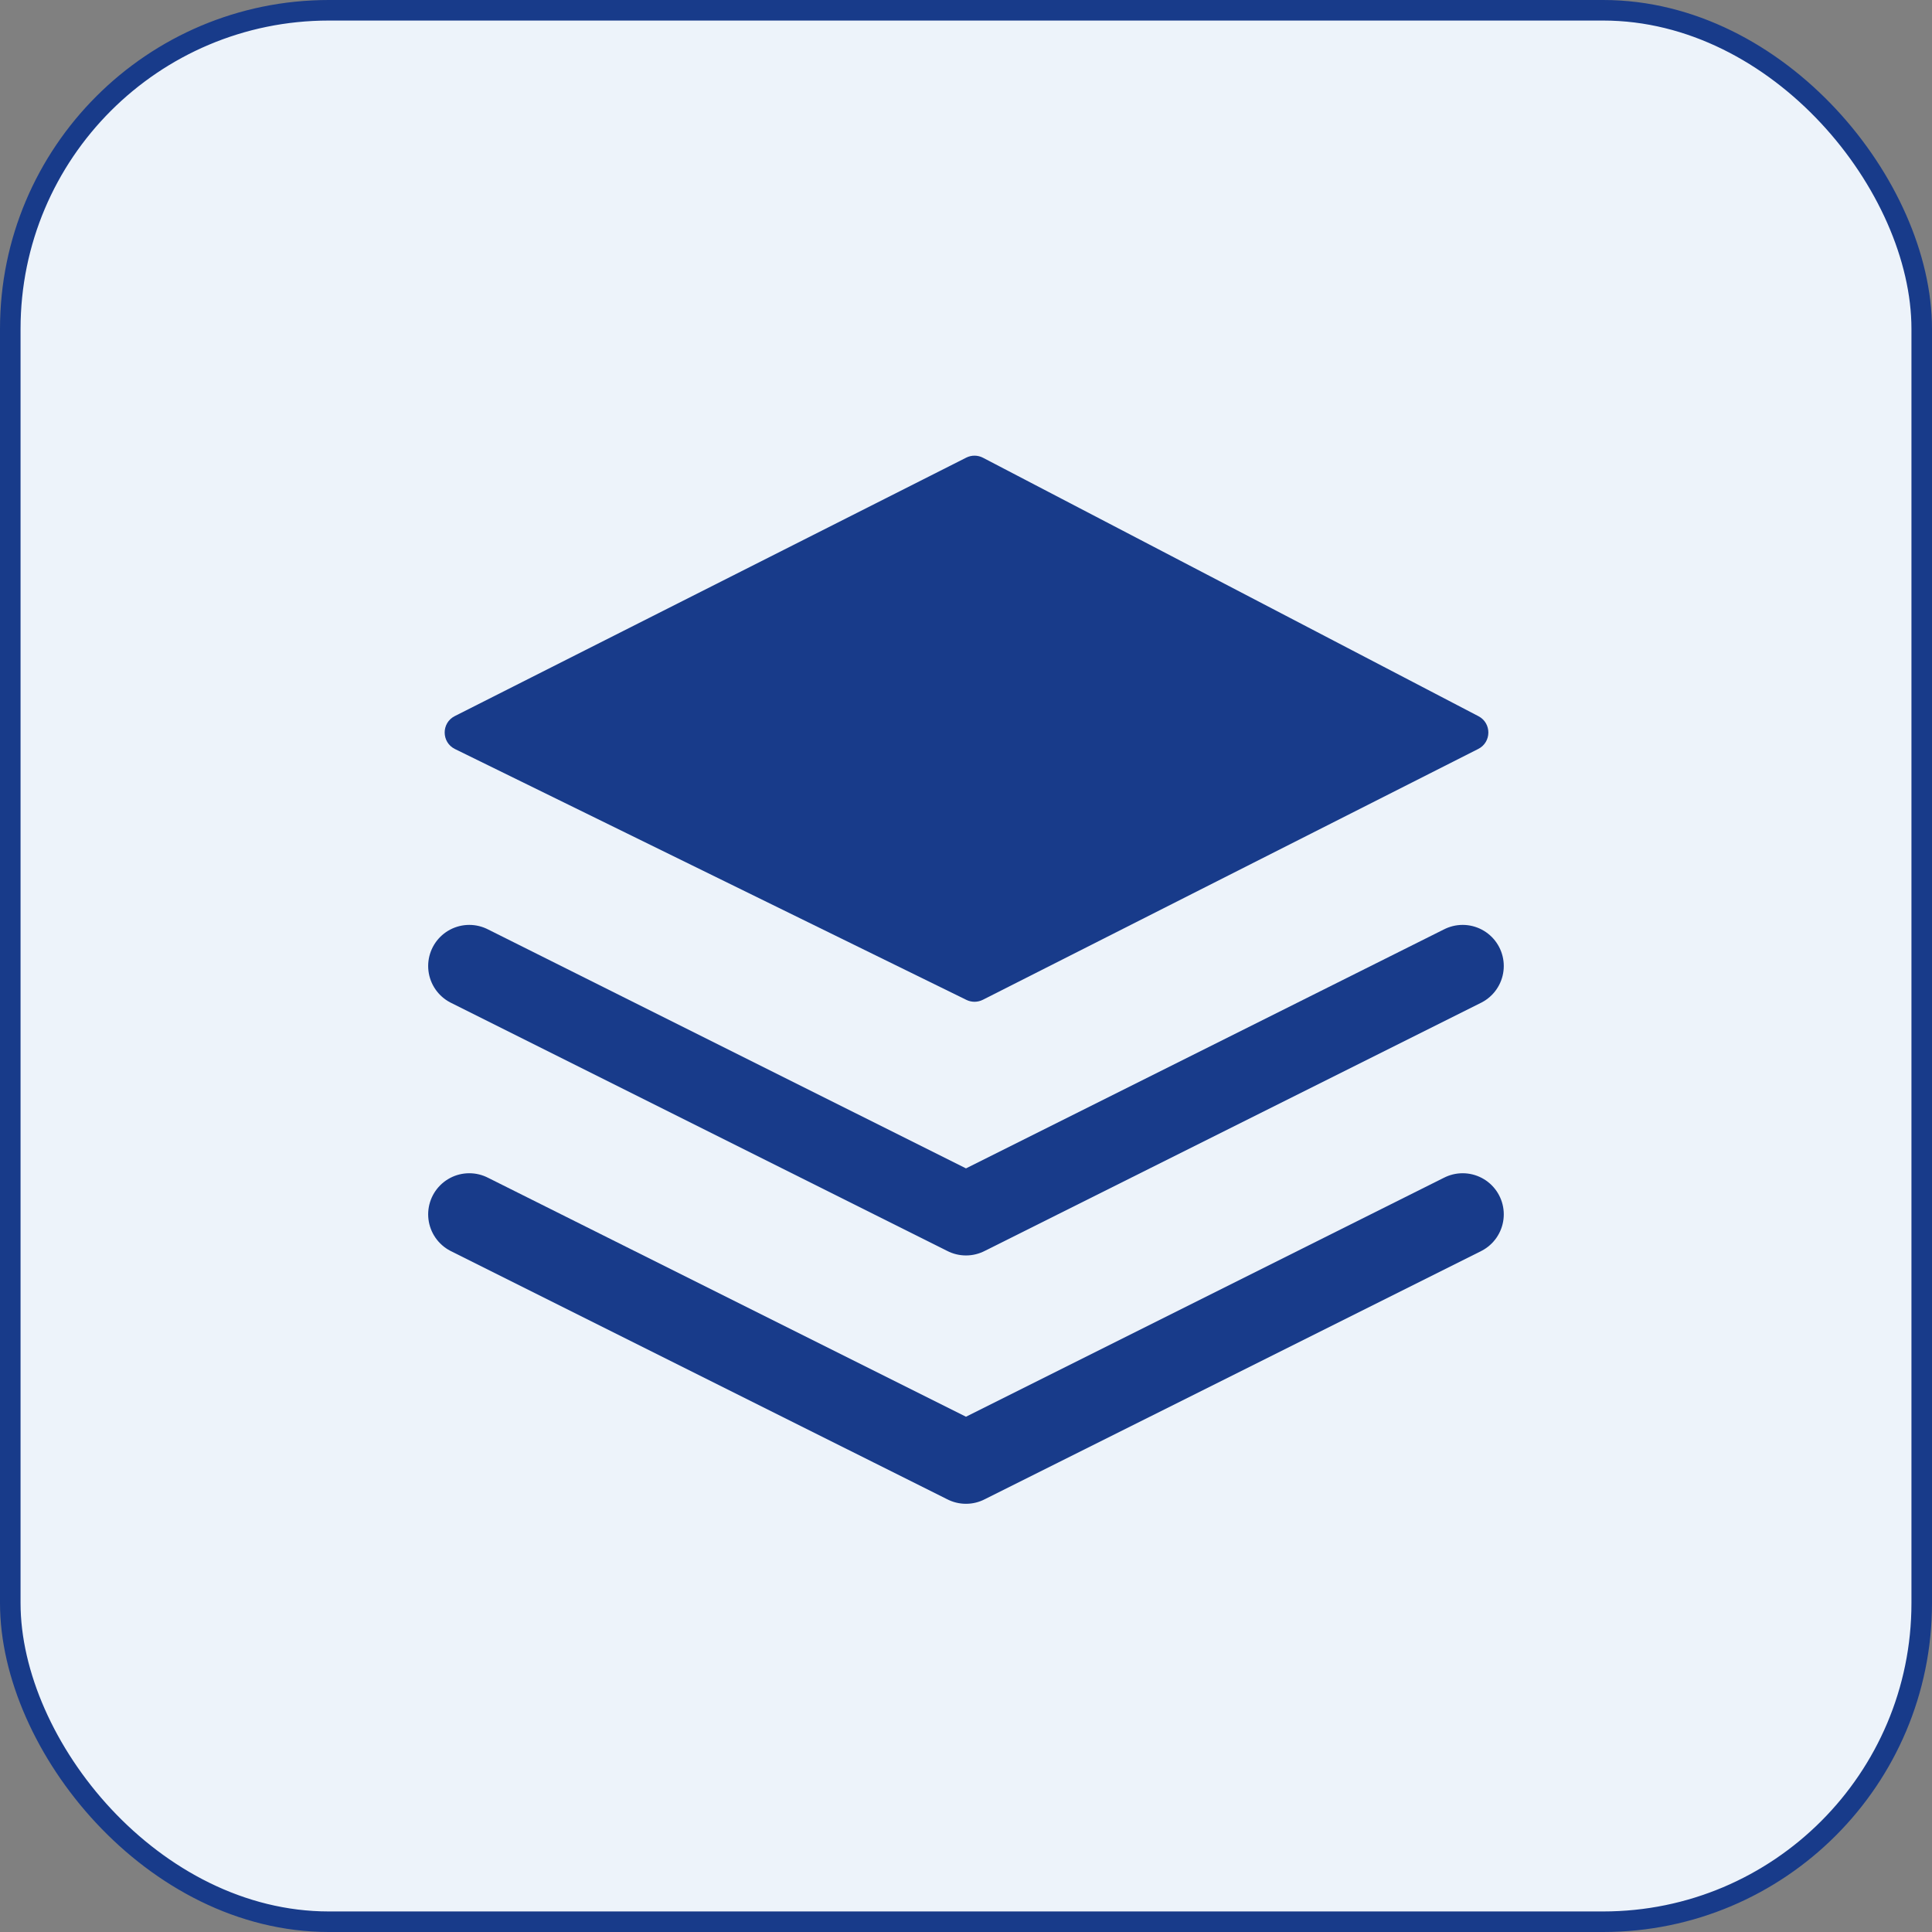
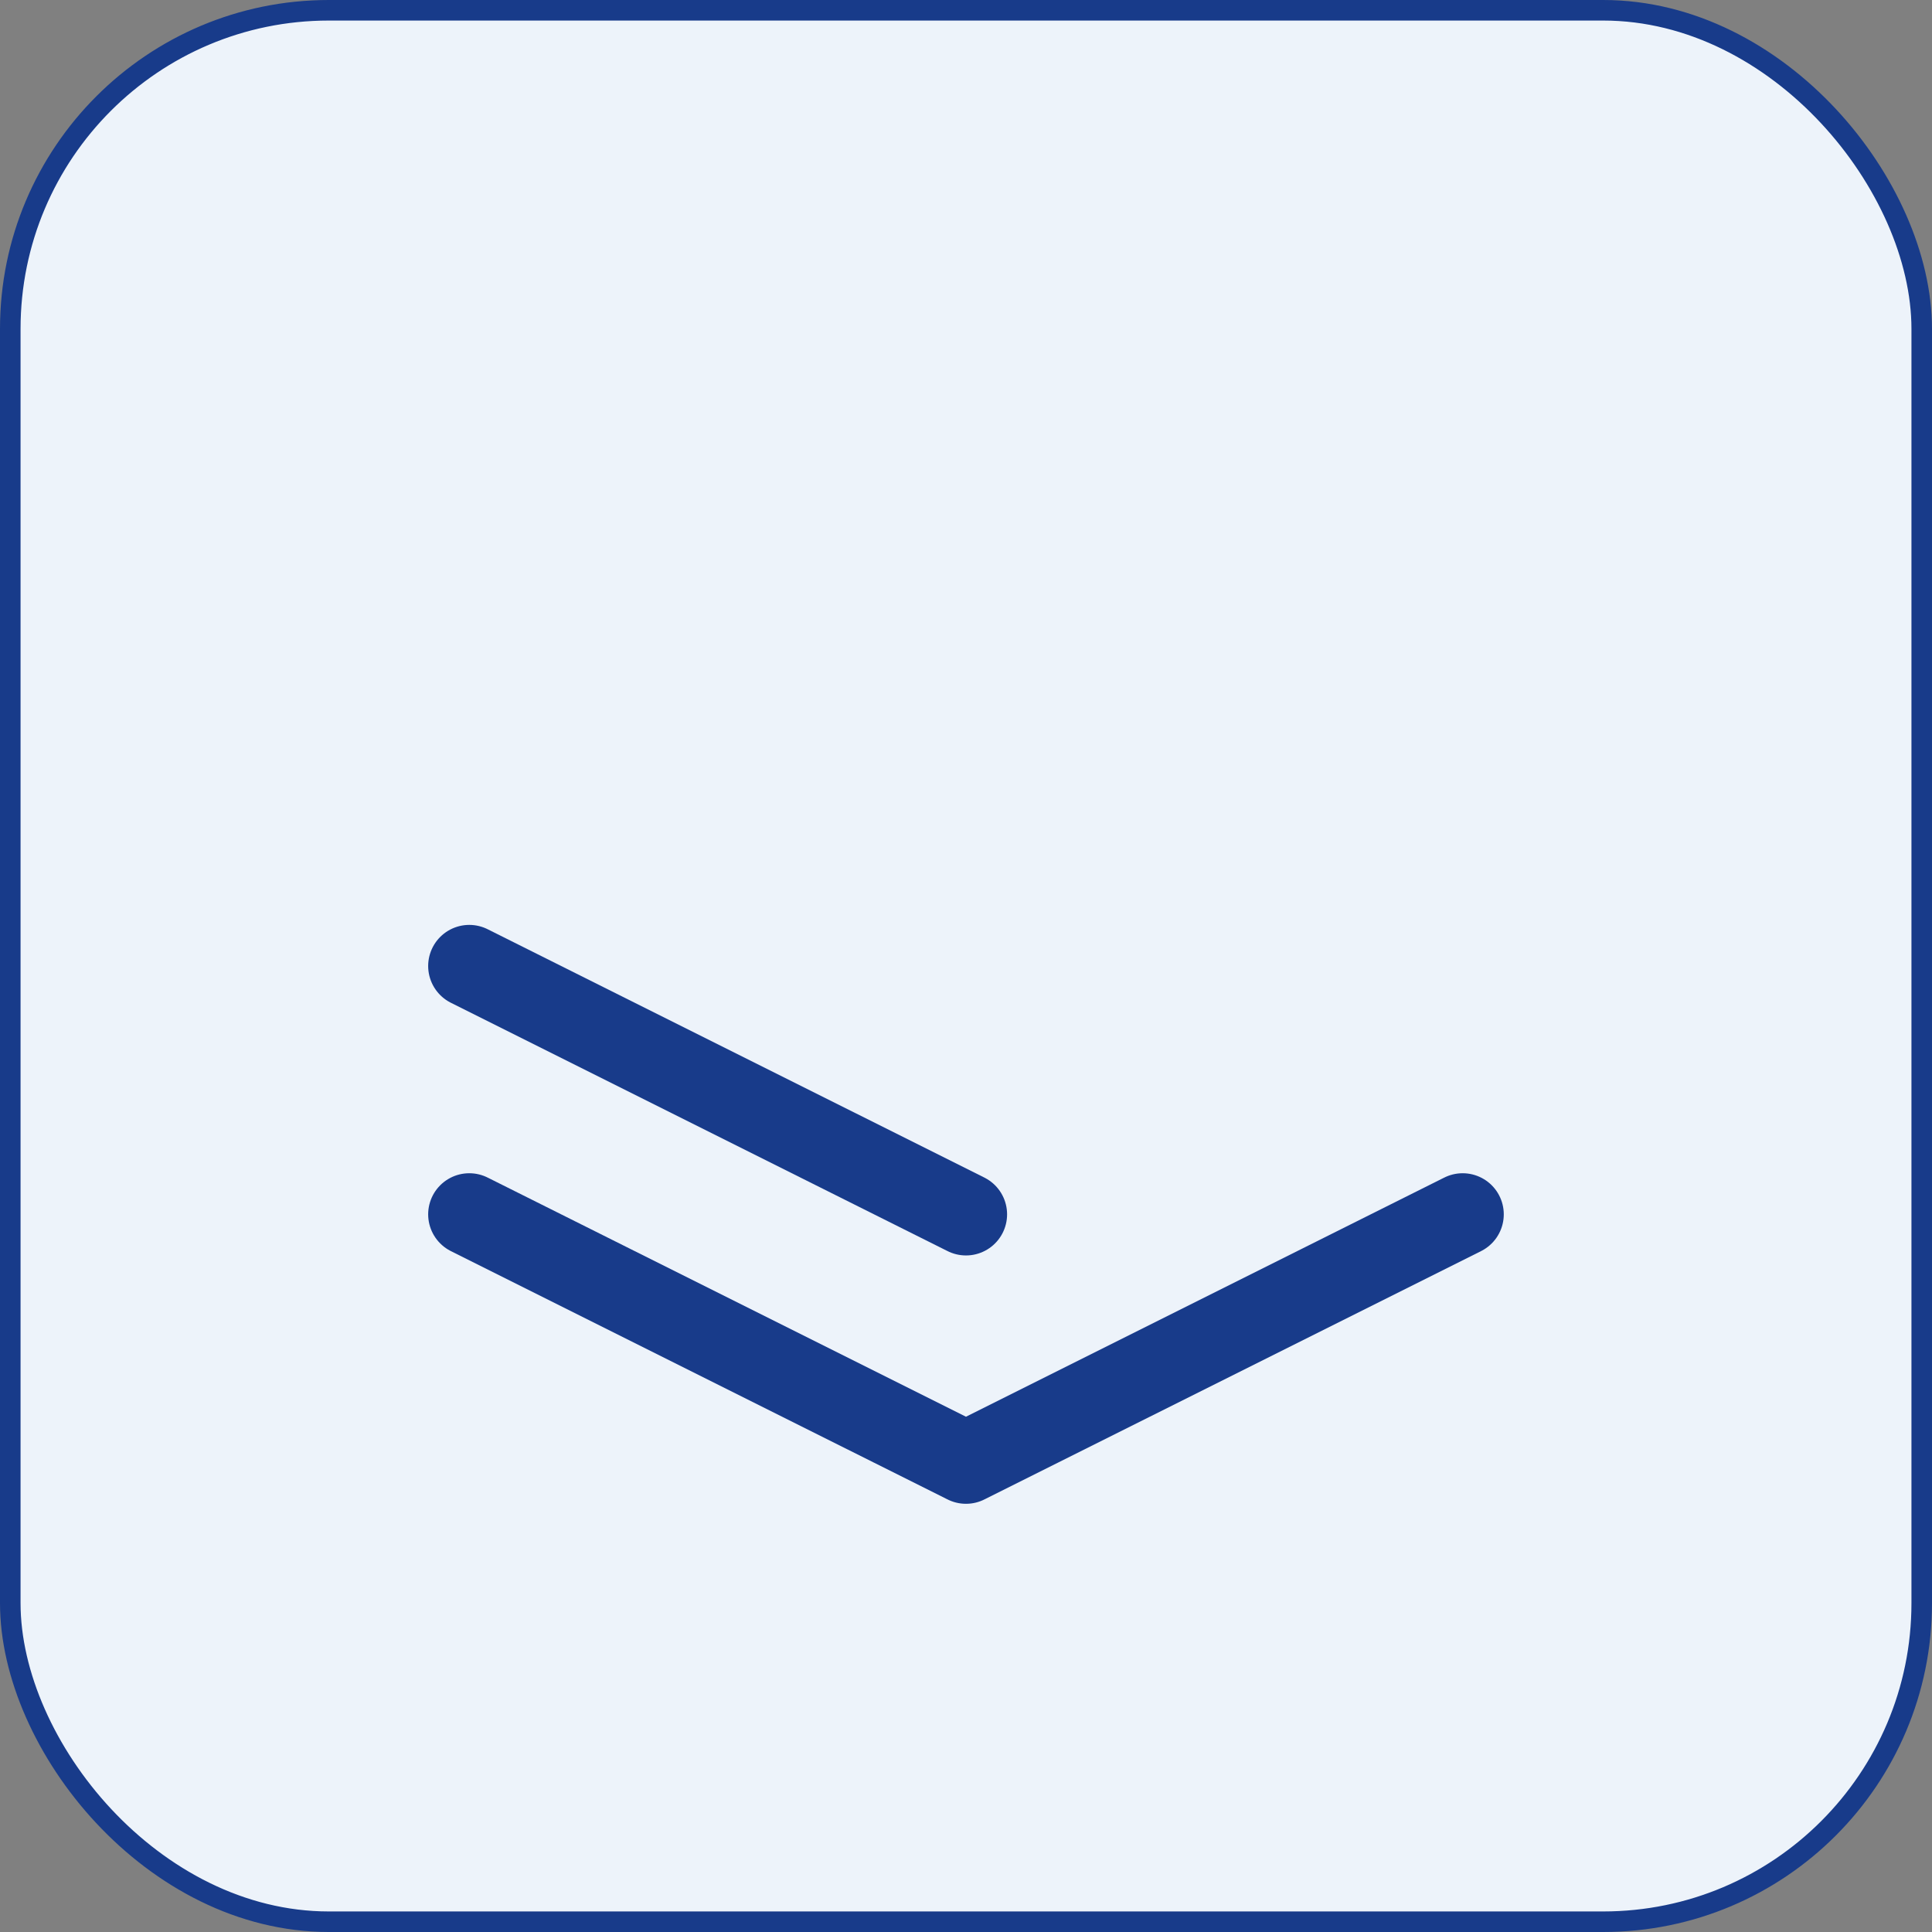
<svg xmlns="http://www.w3.org/2000/svg" width="94" height="94" viewBox="0 0 94 94" fill="none">
  <rect x="0" y="0" width="94" height="94" fill="#808080" stroke="none" />
  <rect x="0.5" y="0.5" width="93" height="93" rx="15.5" fill="#EDF3FA" stroke="#183B8A" />
  <g clip-path="url(#clip0_344_927)">
-     <path d="M47.01 22.267C47.267 22.136 47.572 22.138 47.828 22.272L71.933 34.846C72.58 35.183 72.574 36.11 71.924 36.439L47.819 48.644C47.568 48.771 47.272 48.773 47.02 48.649L22.137 36.444C21.473 36.118 21.467 35.174 22.127 34.841L47.01 22.267Z" fill="#183B8A" />
    <path d="M22.832 59.083L46.999 71.166L71.165 59.083" stroke="#183B8A" stroke-width="4" stroke-linecap="round" stroke-linejoin="round" />
-     <path d="M22.832 47L46.999 59.083L71.165 47" stroke="#183B8A" stroke-width="4" stroke-linecap="round" stroke-linejoin="round" />
+     <path d="M22.832 47L46.999 59.083" stroke="#183B8A" stroke-width="4" stroke-linecap="round" stroke-linejoin="round" />
  </g>
  <defs>
    <clipPath id="clip0_344_927">
      <rect width="58" height="58" fill="white" transform="translate(18 18)" />
    </clipPath>
  </defs>
</svg>